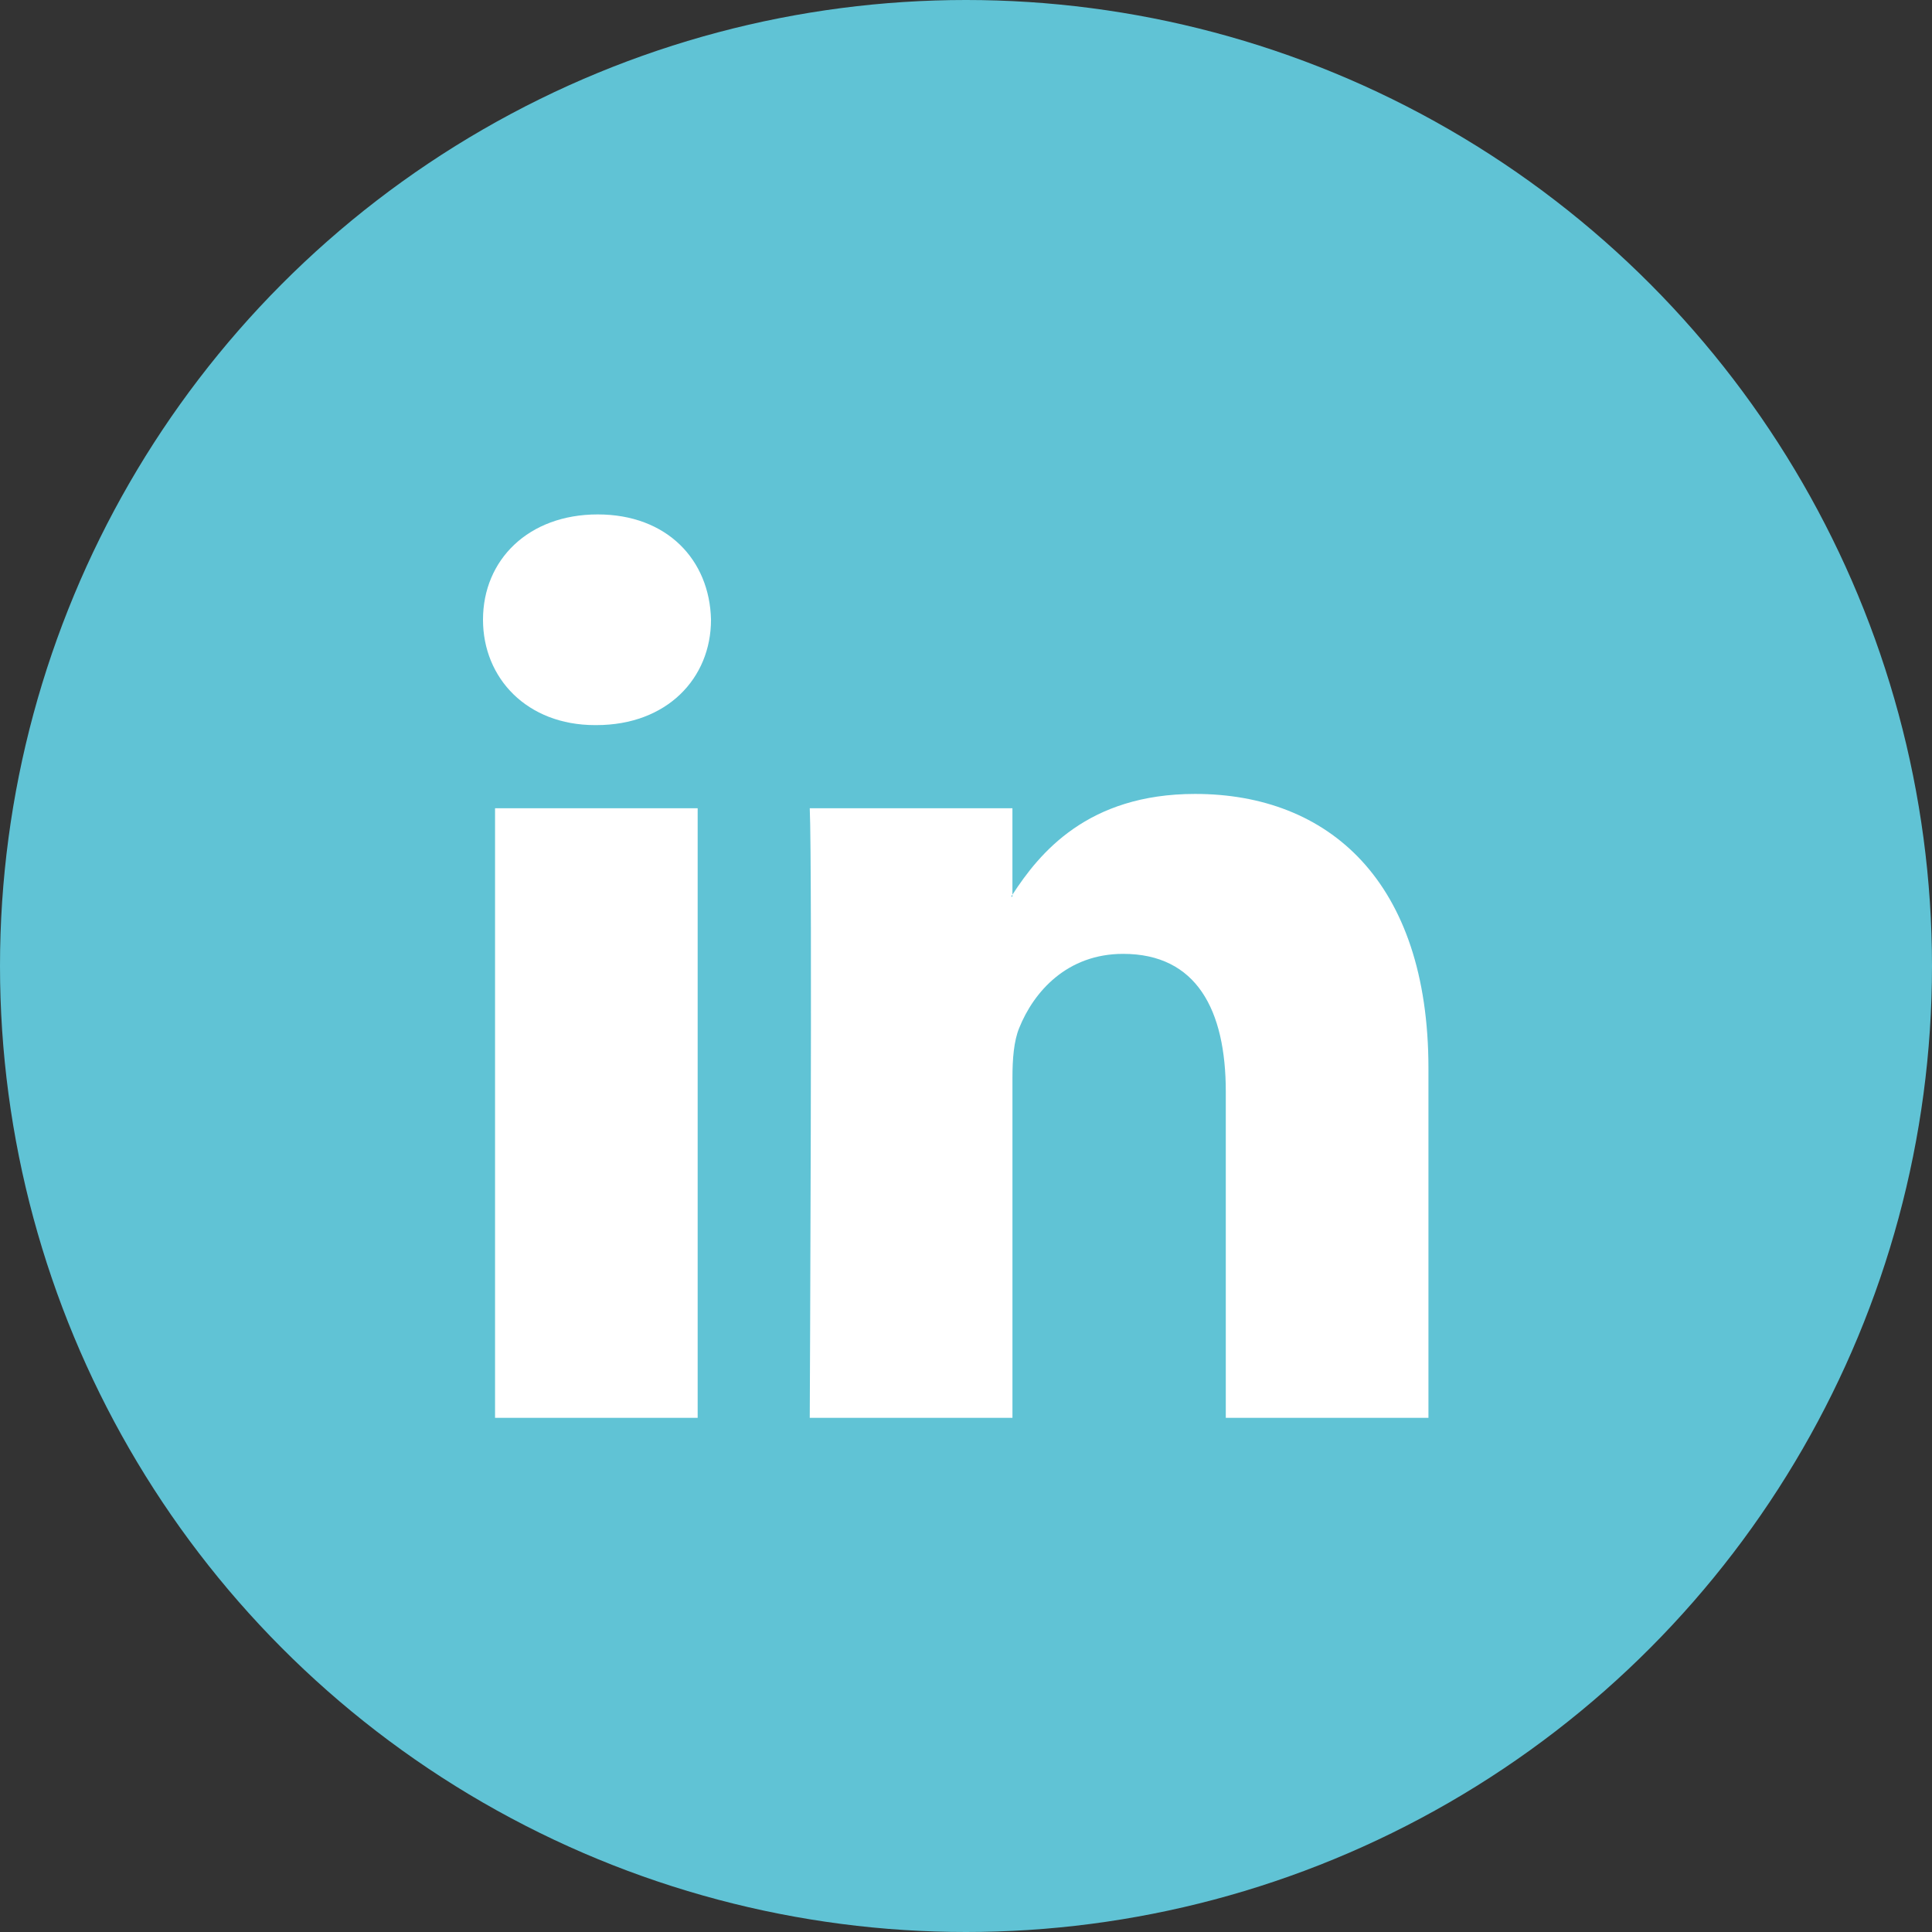
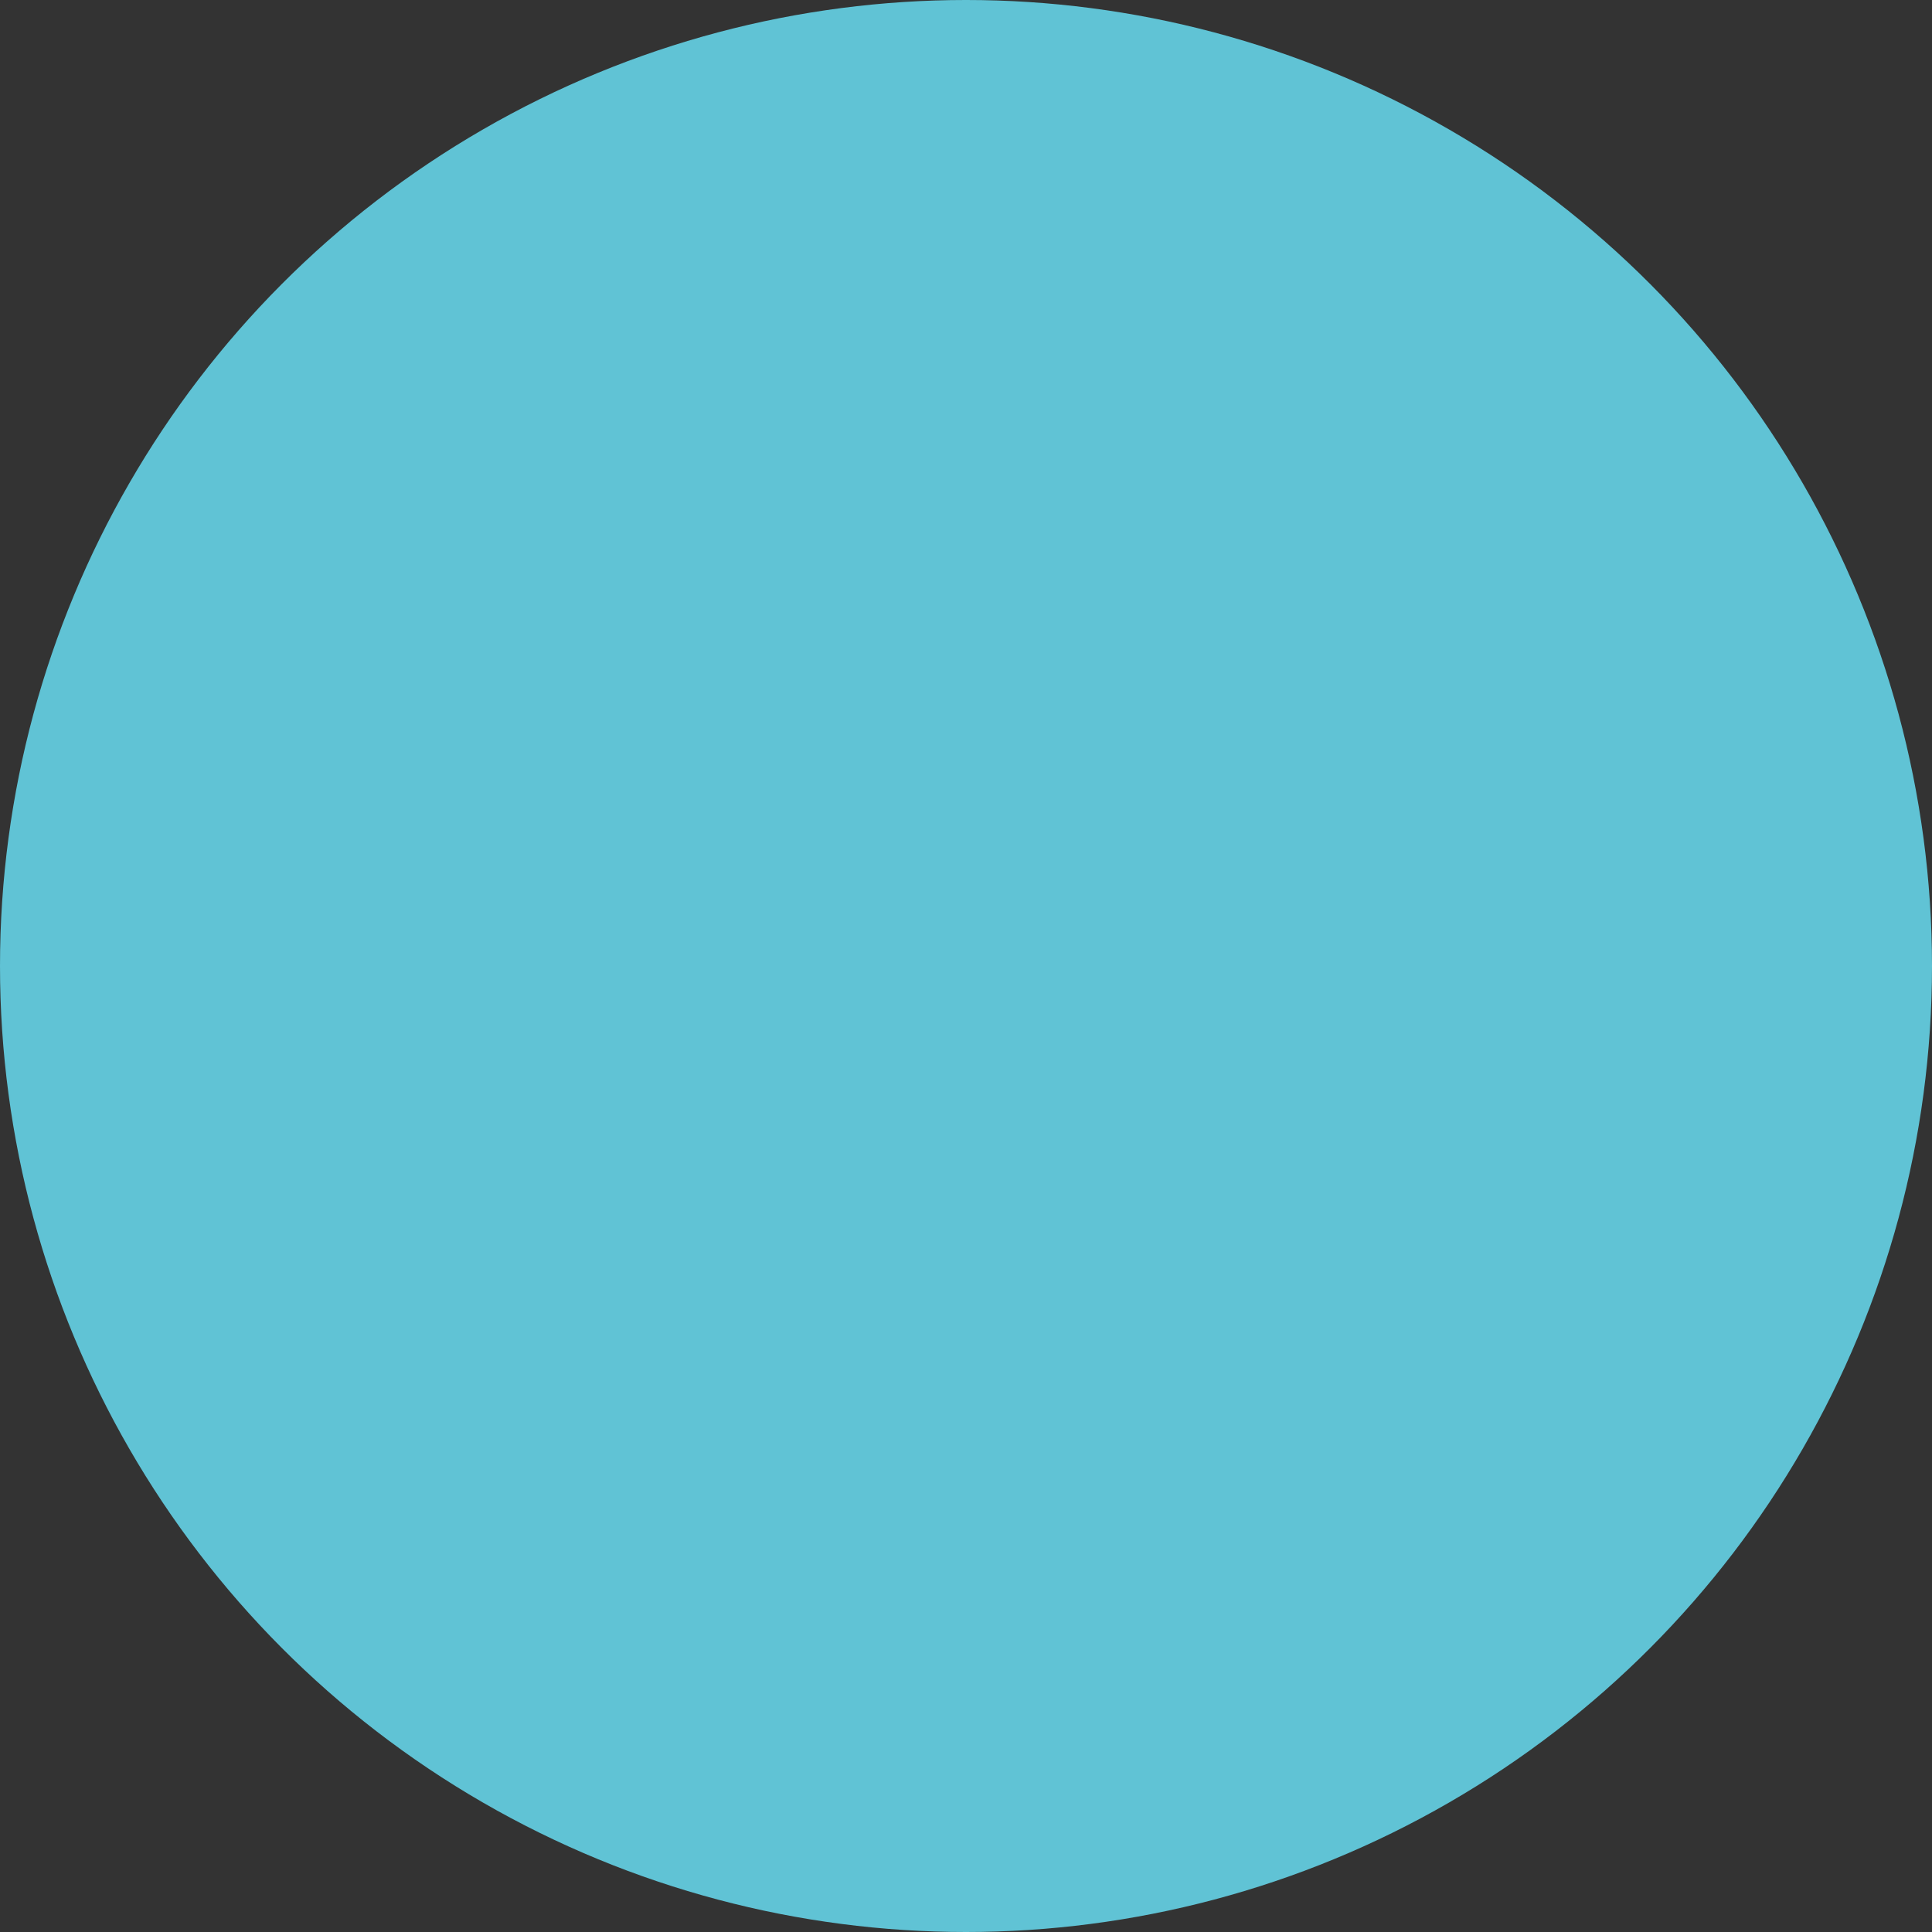
<svg xmlns="http://www.w3.org/2000/svg" width="64px" height="64px" viewBox="0 0 64 64" version="1.1">
  <rect x="0" y="0" width="64" height="64" fill="#333333" stroke="none" />
  <title>Group 2</title>
  <desc>Created with Sketch.</desc>
  <defs />
  <g id="Page-1" stroke="none" stroke-width="1" fill="none" fill-rule="evenodd">
    <g id="Artikel" transform="translate(-1121, -1523)">
      <g id="Group-2" transform="translate(1121, 1523)">
        <circle id="Oval" fill="#60C3D5" cx="32" cy="32" r="32" />
        <g id="001-linkedin-logo" transform="translate(16, 17)" fill="#FFFFFF" fill-rule="nonzero">
-           <path d="M31.319,18.389 L31.319,29.968 L24.606,29.968 L24.606,19.165 C24.606,16.451 23.636,14.598 21.206,14.598 C19.351,14.598 18.247,15.847 17.762,17.054 C17.584,17.486 17.539,18.087 17.539,18.691 L17.539,29.968 L10.824,29.968 C10.824,29.968 10.914,11.671 10.824,9.775 L17.538,9.775 L17.538,12.637 C17.525,12.658 17.507,12.682 17.494,12.702 L17.538,12.702 L17.538,12.637 C18.43,11.263 20.023,9.3 23.589,9.3 C28.007,9.3 31.319,12.186 31.319,18.389 Z M3.8,0.041 C1.503,0.041 0,1.547 0,3.529 C0,5.467 1.459,7.02 3.711,7.02 L3.755,7.02 C6.097,7.02 7.553,5.467 7.553,3.529 C7.509,1.547 6.097,0.041 3.8,0.041 Z M0.399,29.968 L7.111,29.968 L7.111,9.775 L0.399,9.775 L0.399,29.968 Z" id="LinkedIn" />
-         </g>
+           </g>
      </g>
    </g>
  </g>
</svg>